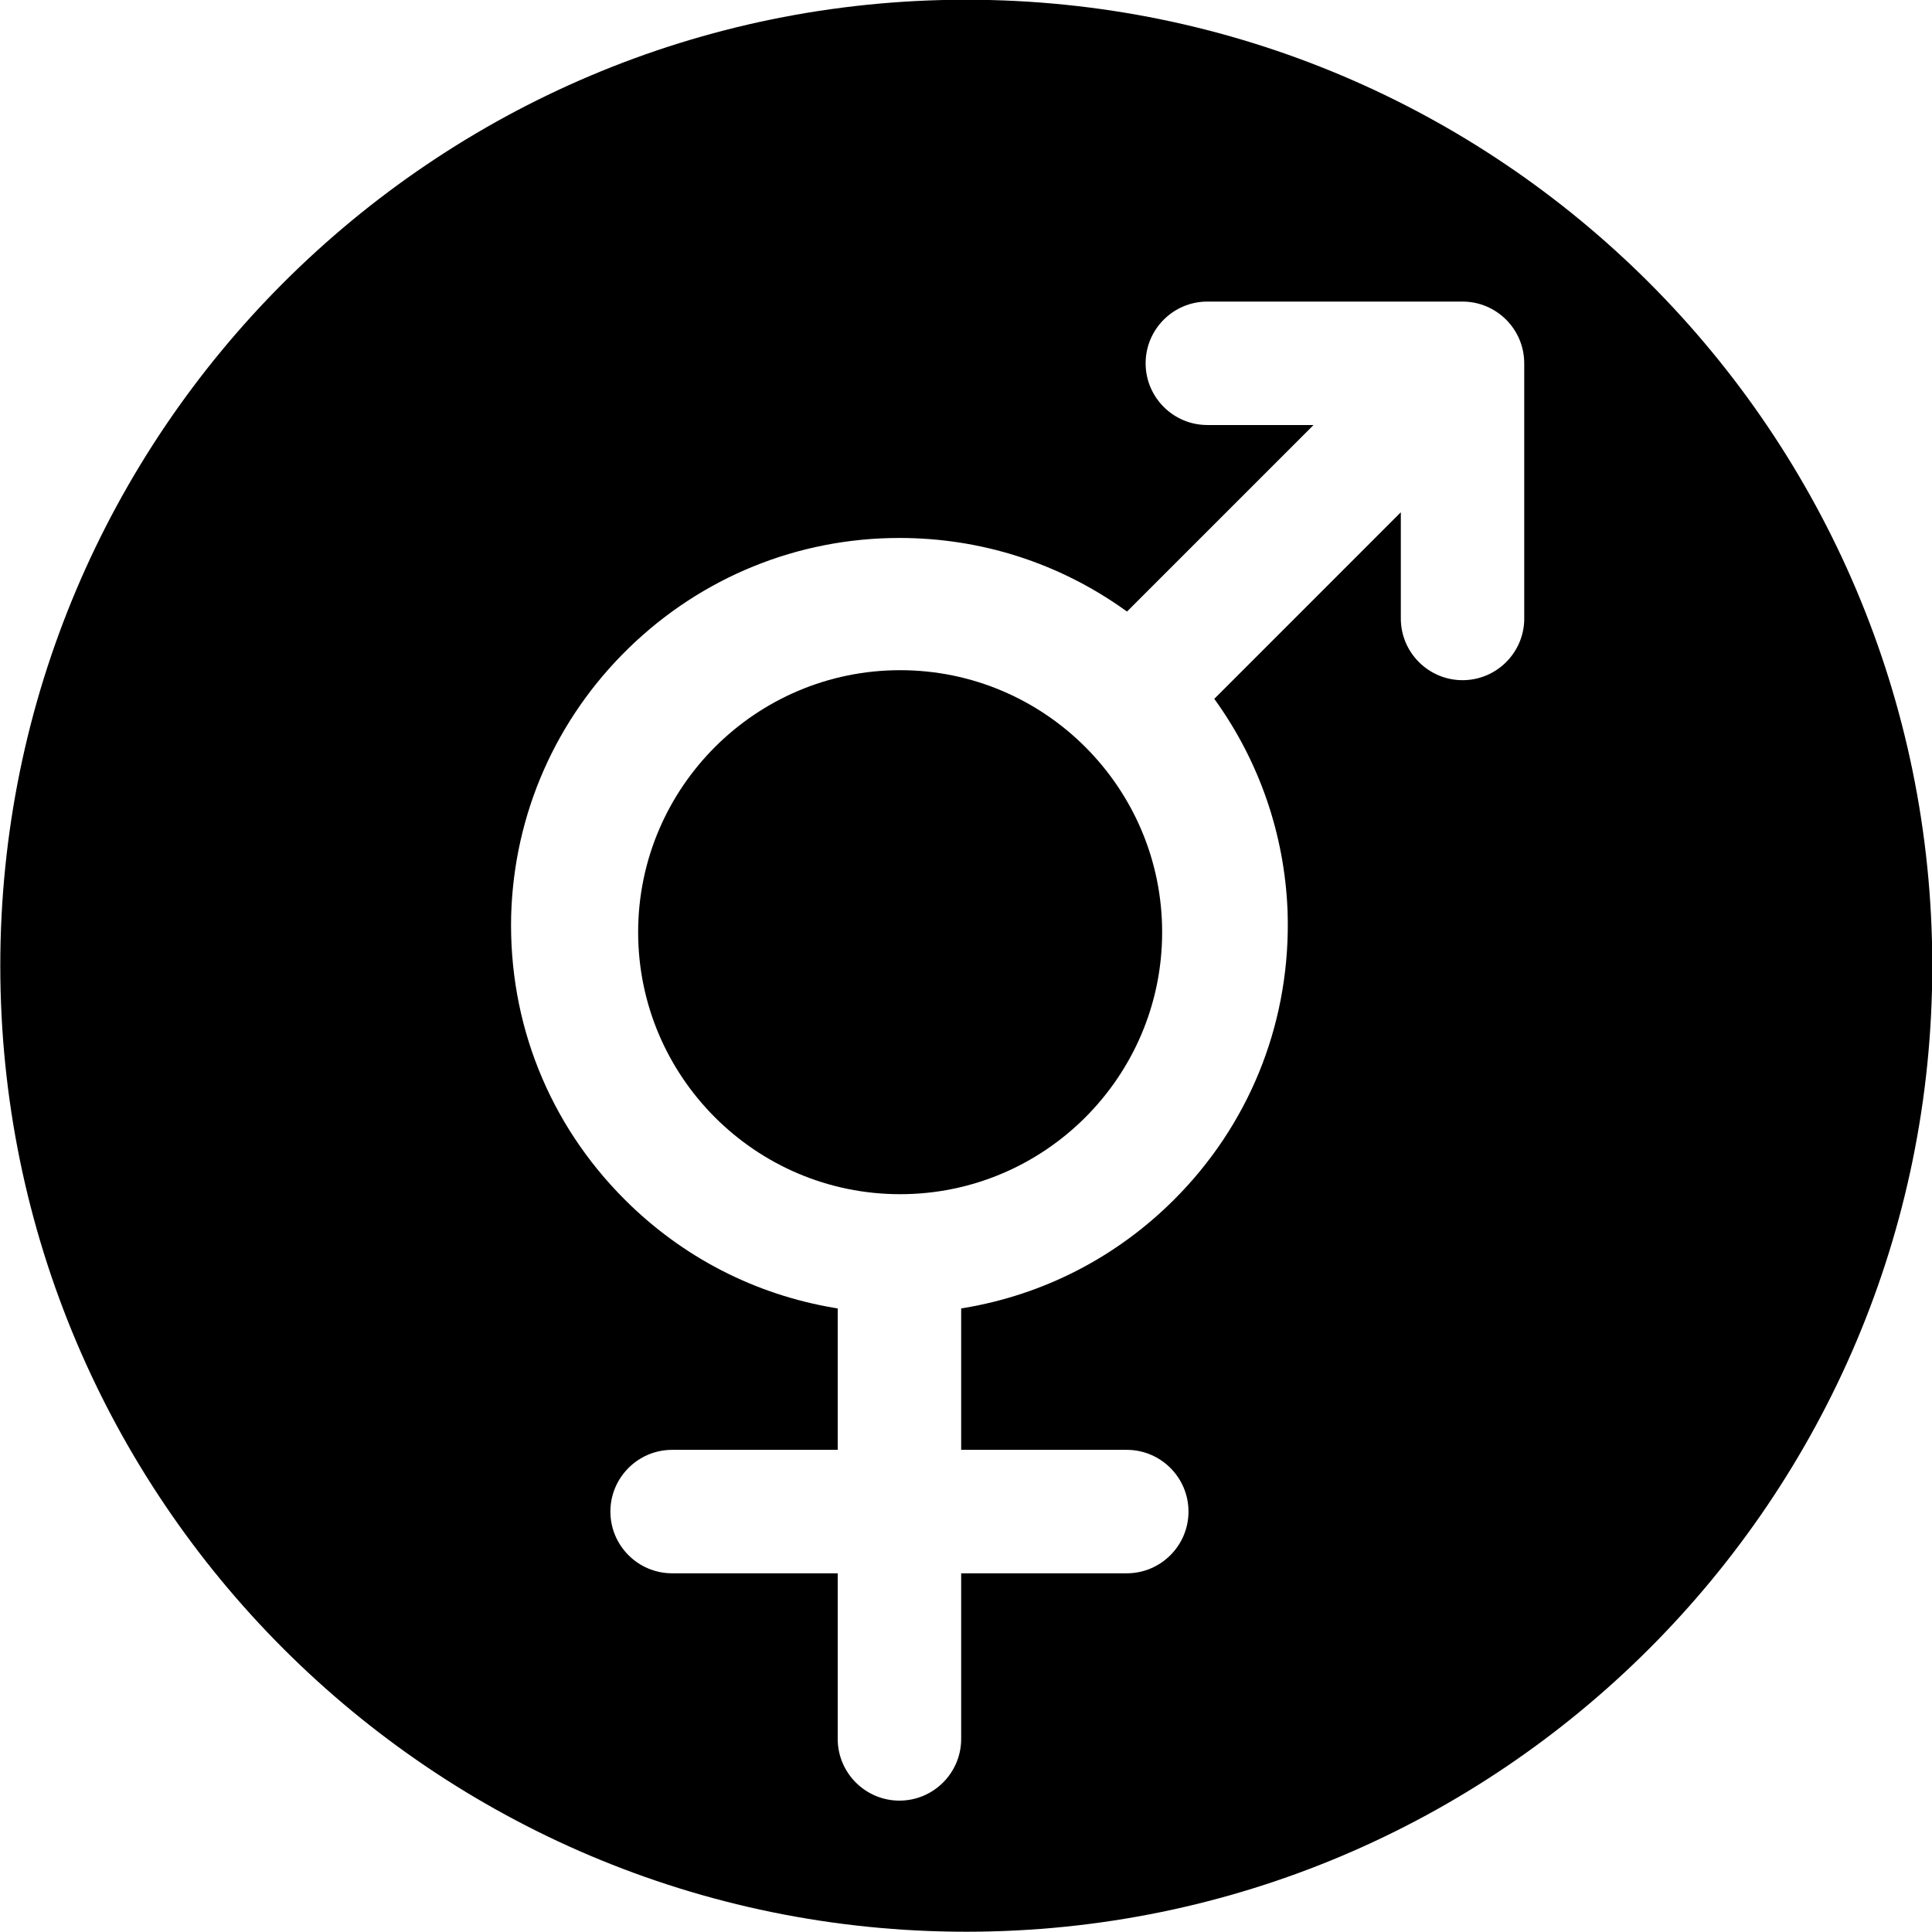
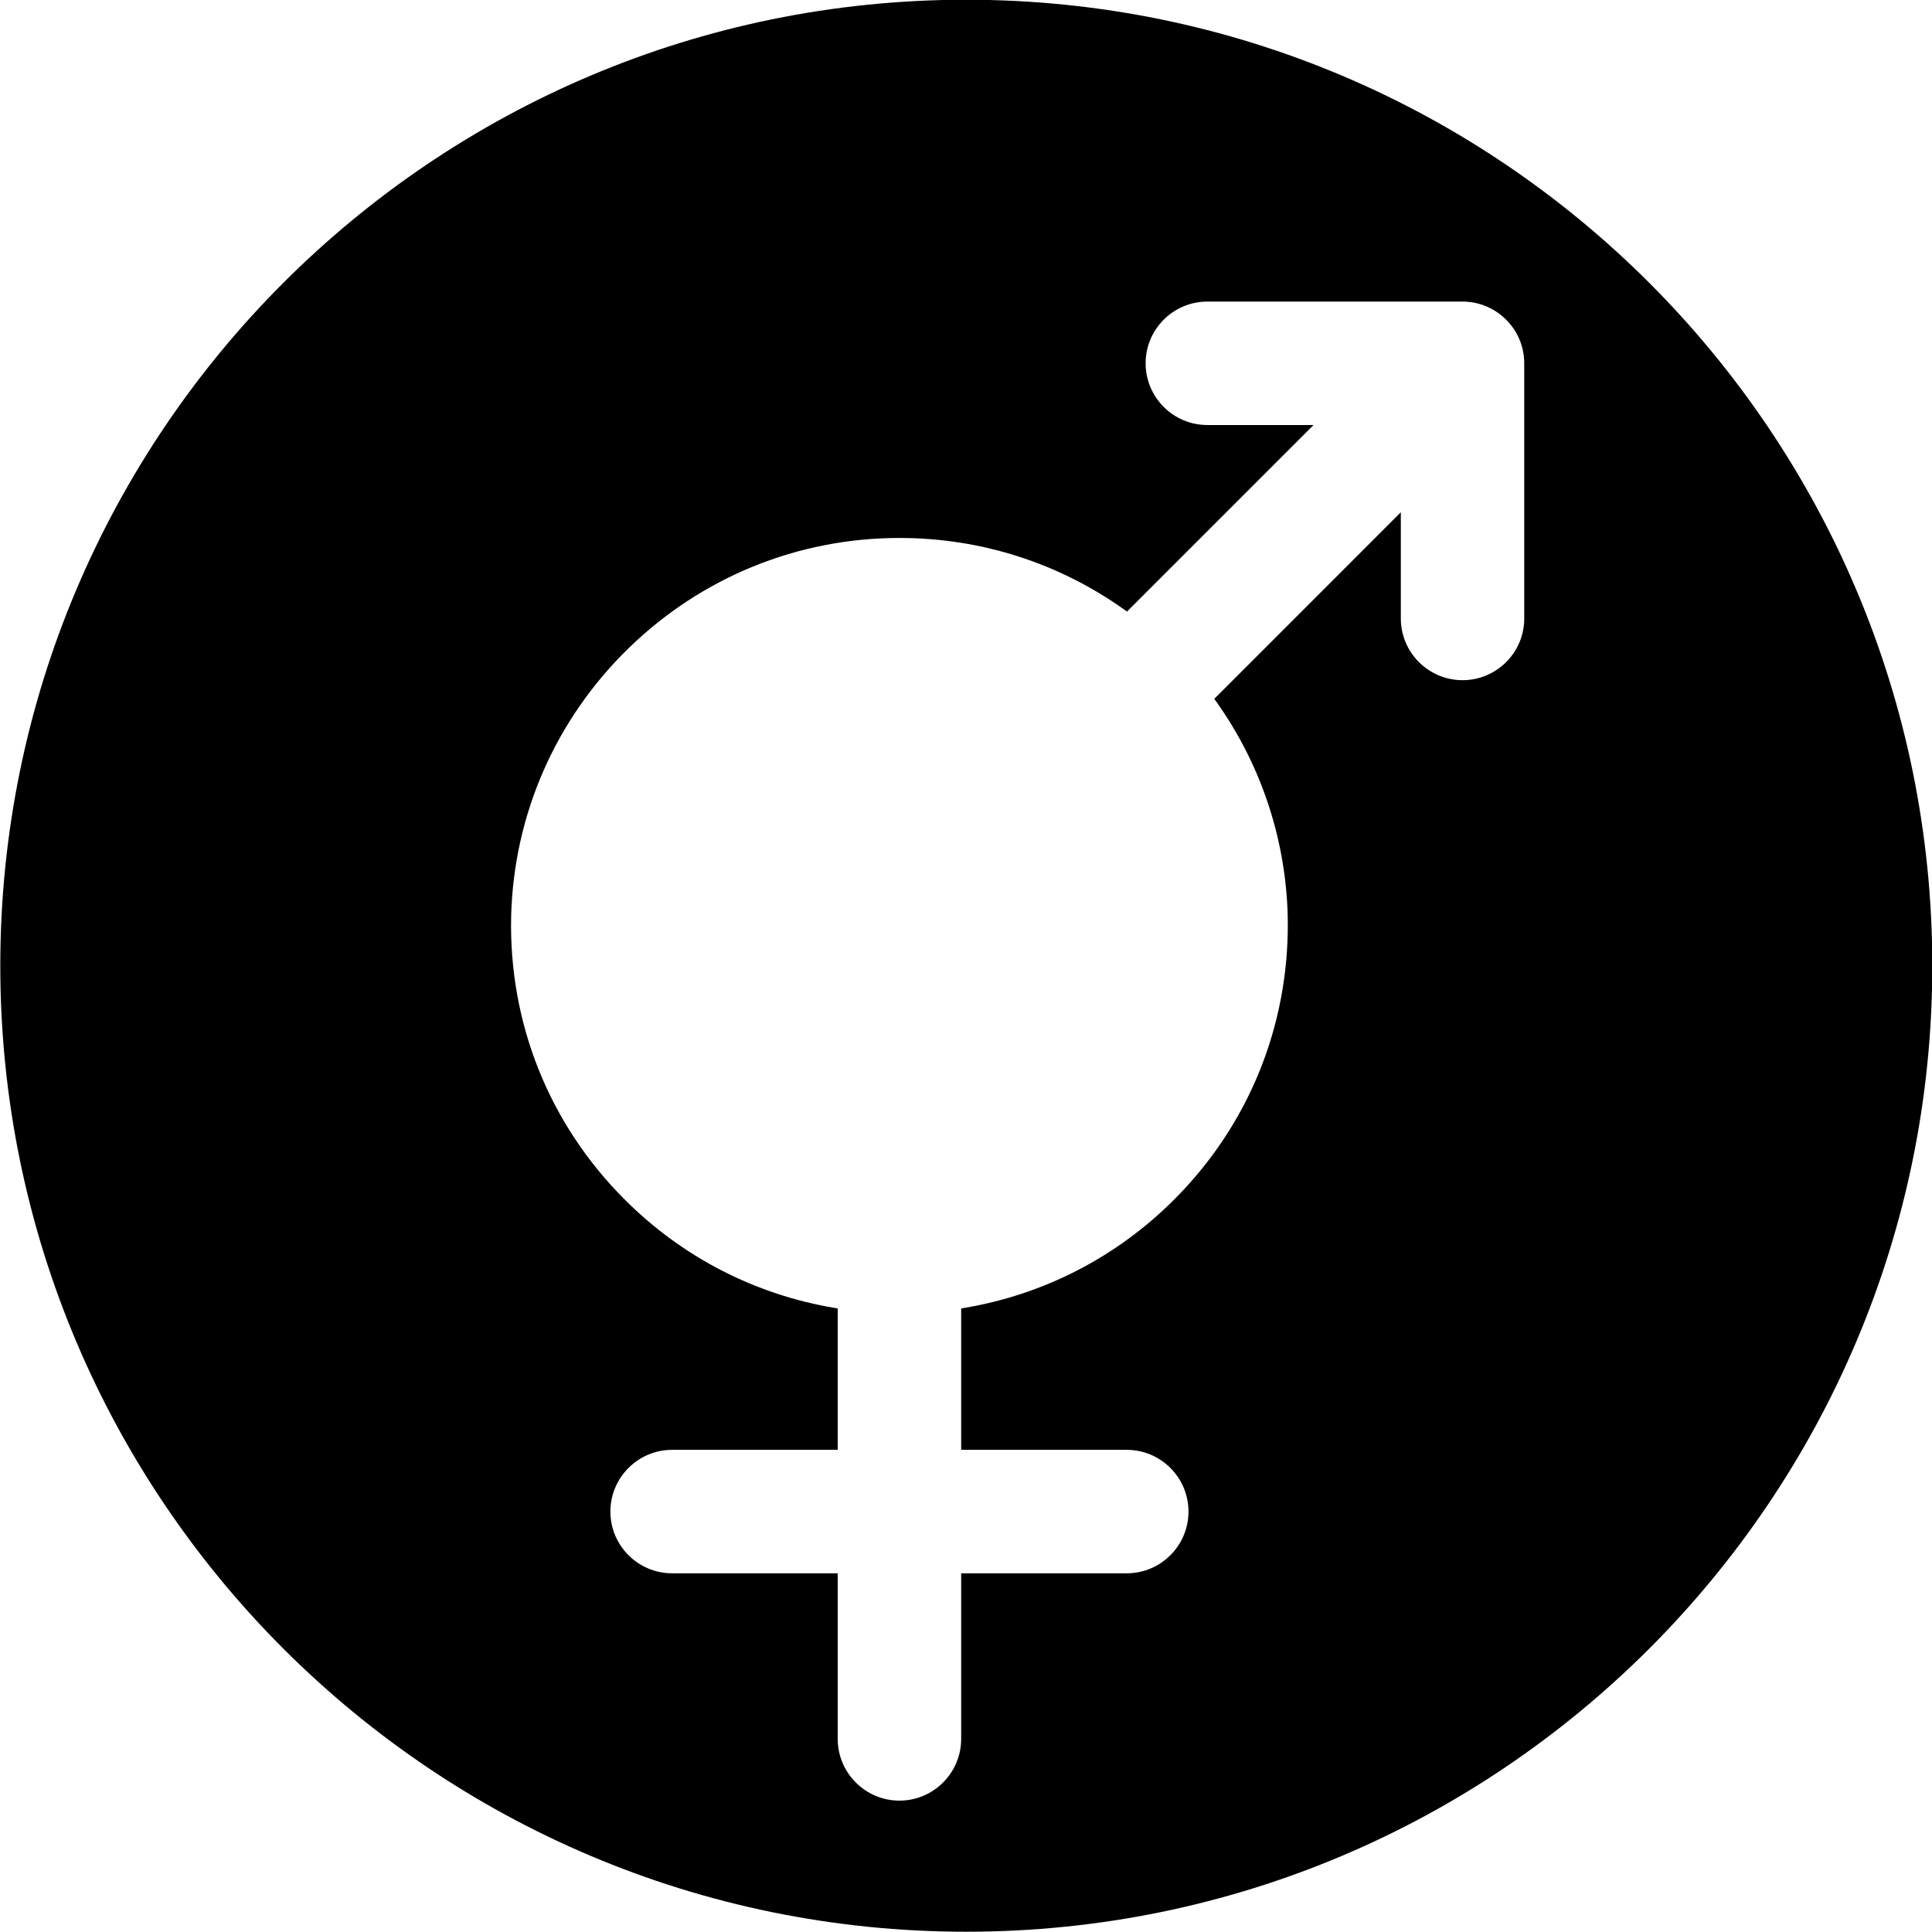
<svg xmlns="http://www.w3.org/2000/svg" width="100%" height="100%" viewBox="0 0 24 24" version="1.1" xml:space="preserve" style="fill-rule:evenodd;clip-rule:evenodd;stroke-linejoin:round;stroke-miterlimit:2;">
  <g transform="matrix(0.03,0,0,0.03,0,0)">
    <g>
      <g>
-         <path d="M372.73,277.51C312.91,277.51 264.24,326.18 264.24,386C264.24,445.82 312.91,494.49 372.73,494.49C432.55,494.49 481.22,445.82 481.22,386C481.22,326.18 432.55,277.51 372.73,277.51Z" />
        <path d="M400.12,-0.11C179.35,-0.11 0.12,179.12 0.12,399.89C0.12,620.66 179.35,799.89 400.12,799.89C620.89,799.89 800.12,620.66 800.12,399.89C800.12,179.12 620.89,-0.11 400.12,-0.11ZM631.16,256.1C631.16,270.19 619.7,281.65 605.61,281.65C591.52,281.65 580.05,270.19 580.05,256.1L580.05,212.12L502.81,289.37L503.47,290.3C521.6,315.72 531.86,345.66 533.14,376.89C533.14,376.95 533.14,377 533.15,377.06L533.25,381.63L533.25,381.77C533.56,425.24 516.85,466.06 486.21,496.7C462.38,520.53 432.27,536.06 399.13,541.61L398,541.8L398,600.35L466.57,600.35C480.66,600.35 492.13,611.82 492.13,625.91C492.13,640 480.66,651.47 466.57,651.47L398,651.47L398,720.04C398,734.13 386.53,745.6 372.44,745.6C358.35,745.6 346.88,734.13 346.88,720.04L346.88,651.47L278.31,651.47C264.22,651.47 252.75,640 252.75,625.91C252.75,611.82 264.22,600.35 278.31,600.35L346.88,600.35L346.88,541.8L345.75,541.61C312.61,536.07 282.5,520.54 258.67,496.7C227.31,465.34 210.61,423.58 211.66,379.11C212.83,337.13 230.09,297.83 260.26,268.44C290.49,238.99 330.33,222.76 372.44,222.76C406.14,222.76 438.4,233.07 465.74,252.57L466.67,253.23L543.91,175.99L499.93,175.99C485.84,175.99 474.38,164.53 474.38,150.43C474.38,136.34 485.84,124.88 499.93,124.88L605.6,124.88C619.69,124.88 631.15,136.34 631.15,150.43L631.15,256.1L631.16,256.1Z" />
      </g>
    </g>
  </g>
</svg>